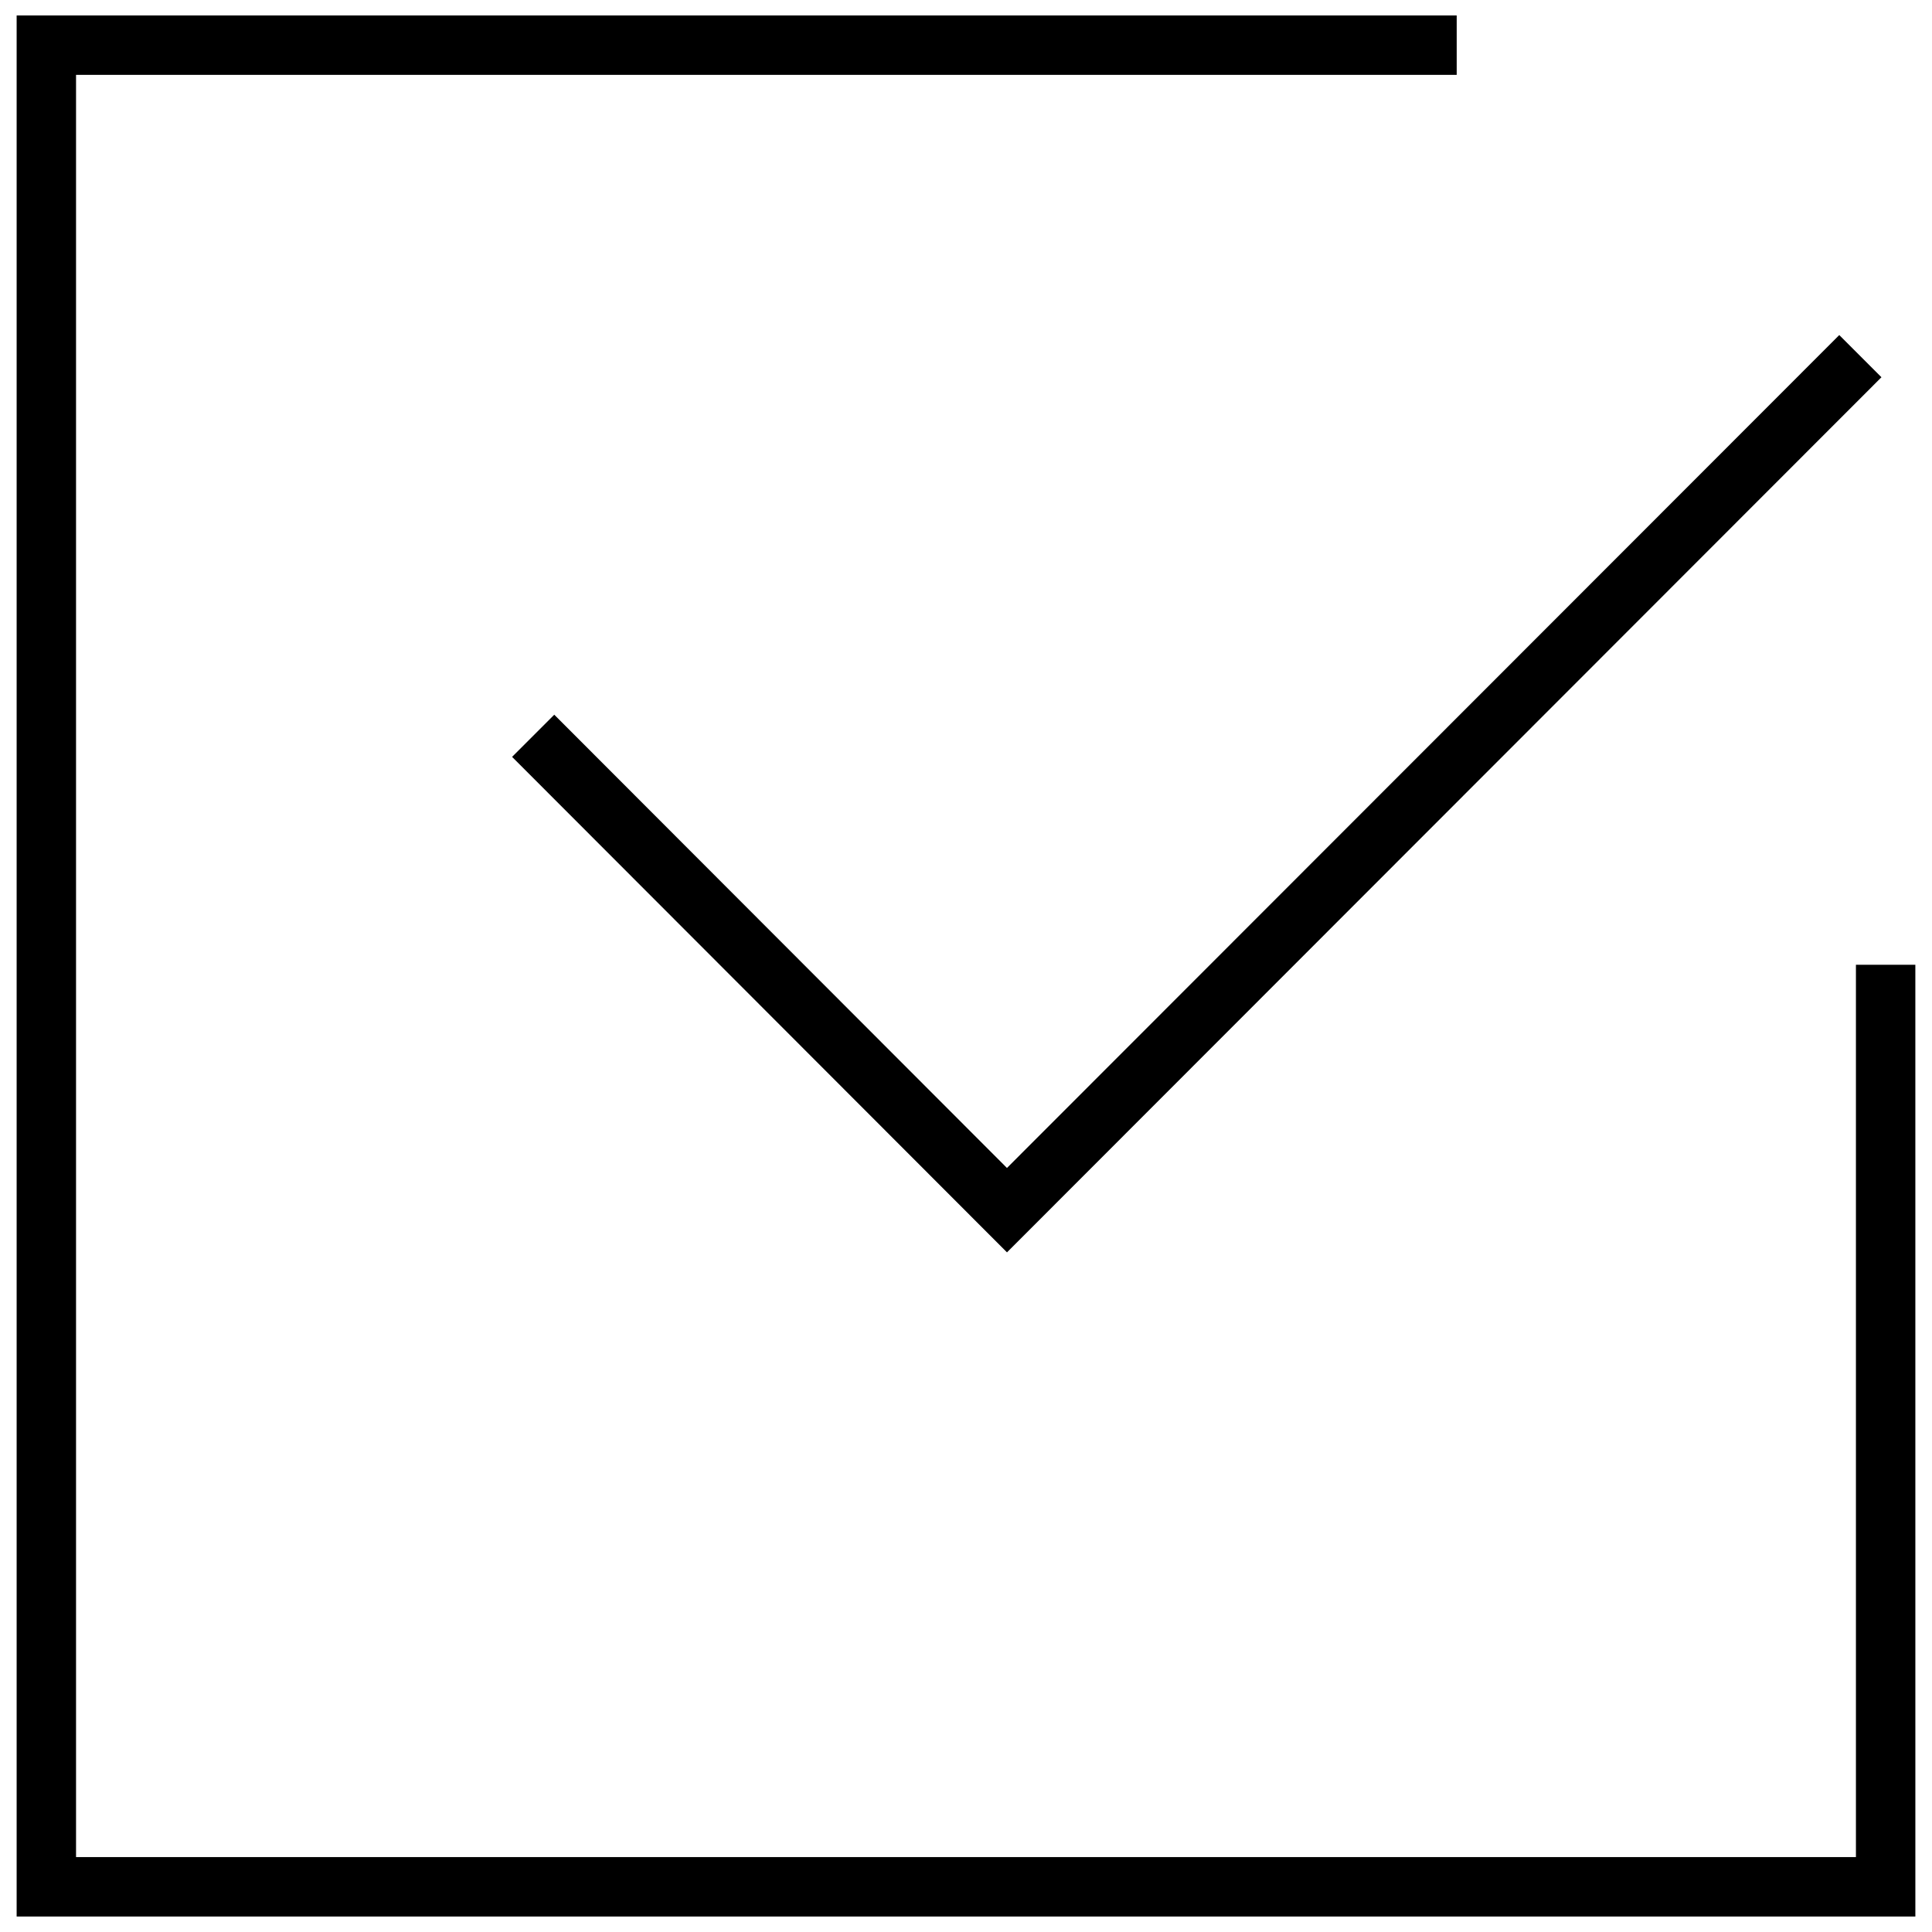
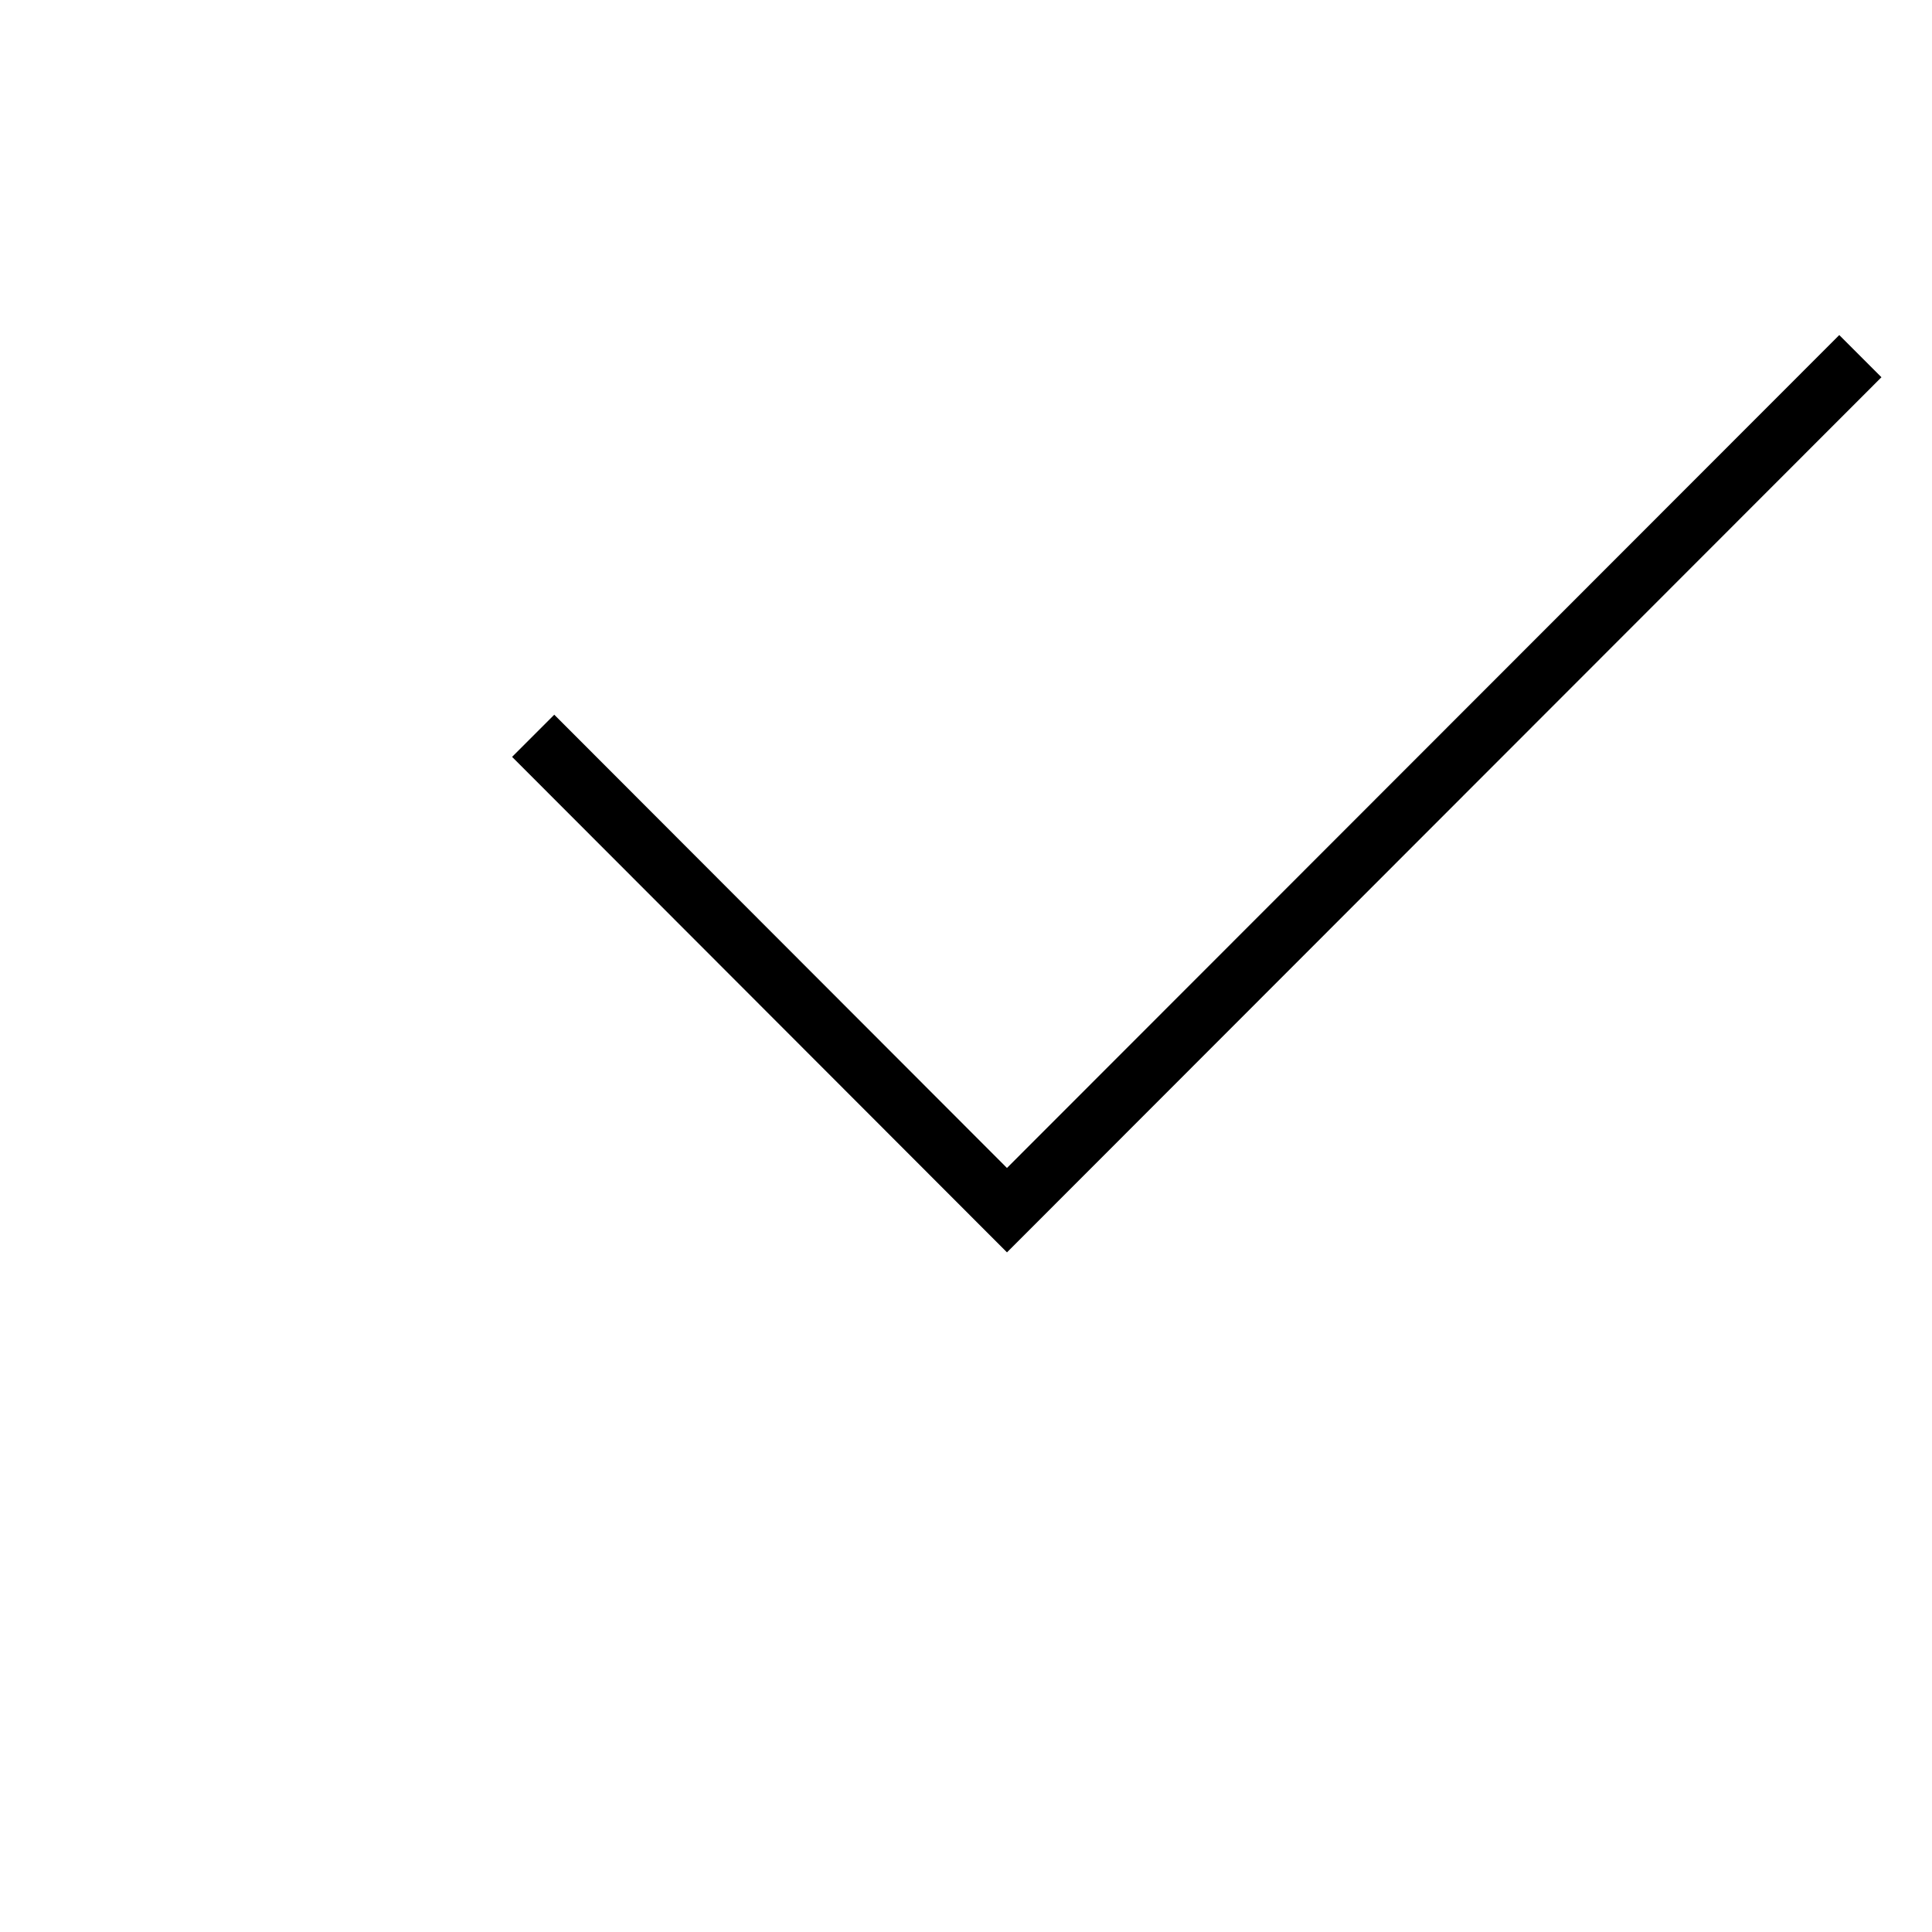
<svg xmlns="http://www.w3.org/2000/svg" width="800px" height="800px" version="1.1" viewBox="144 144 512 512">
  <defs>
    <clipPath id="a">
      <path d="m148.09 148.09h503.81v503.81h-503.81z" />
    </clipPath>
  </defs>
  <g clip-path="url(#a)">
-     <path d="m651.59 651.9h-503.18v-503.81h381.63v15.742h-365.89v472.32h471.69v-236.48h15.746z" />
-   </g>
+     </g>
  <path d="m410.86 475.89-131.15-131.31 11.176-11.176 119.97 120.12 220.57-220.73 11.176 11.18z" />
</svg>